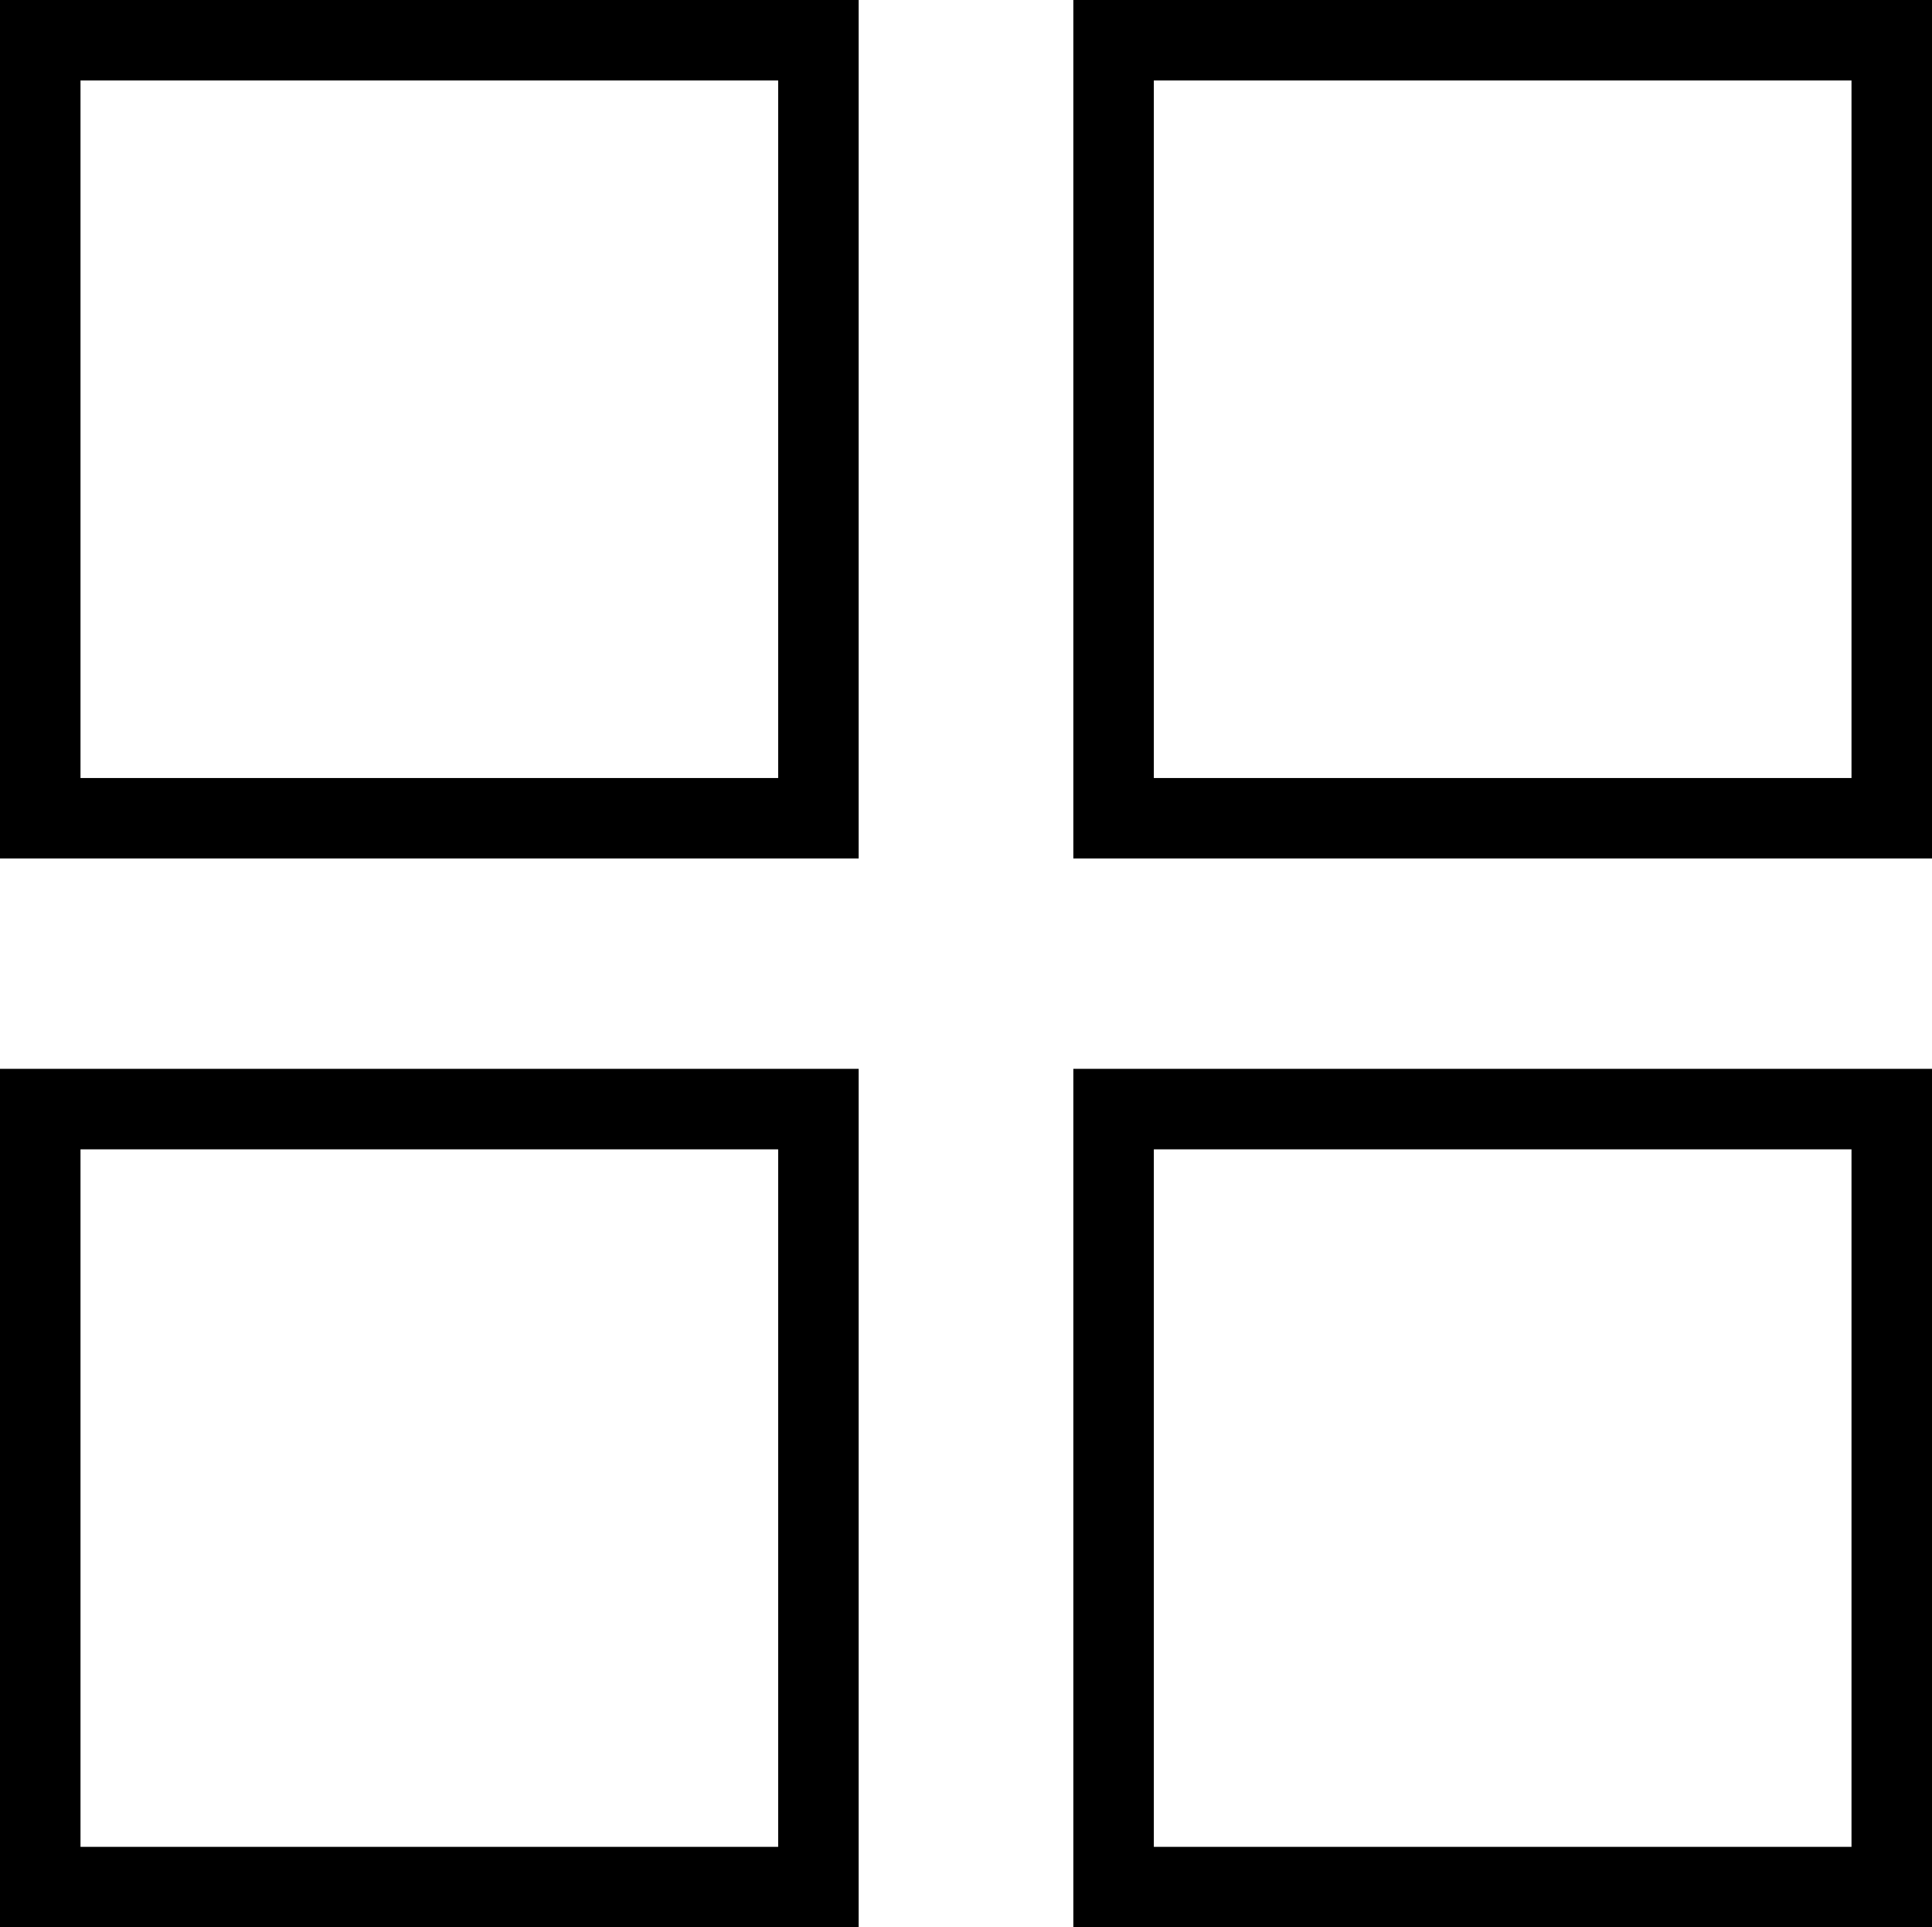
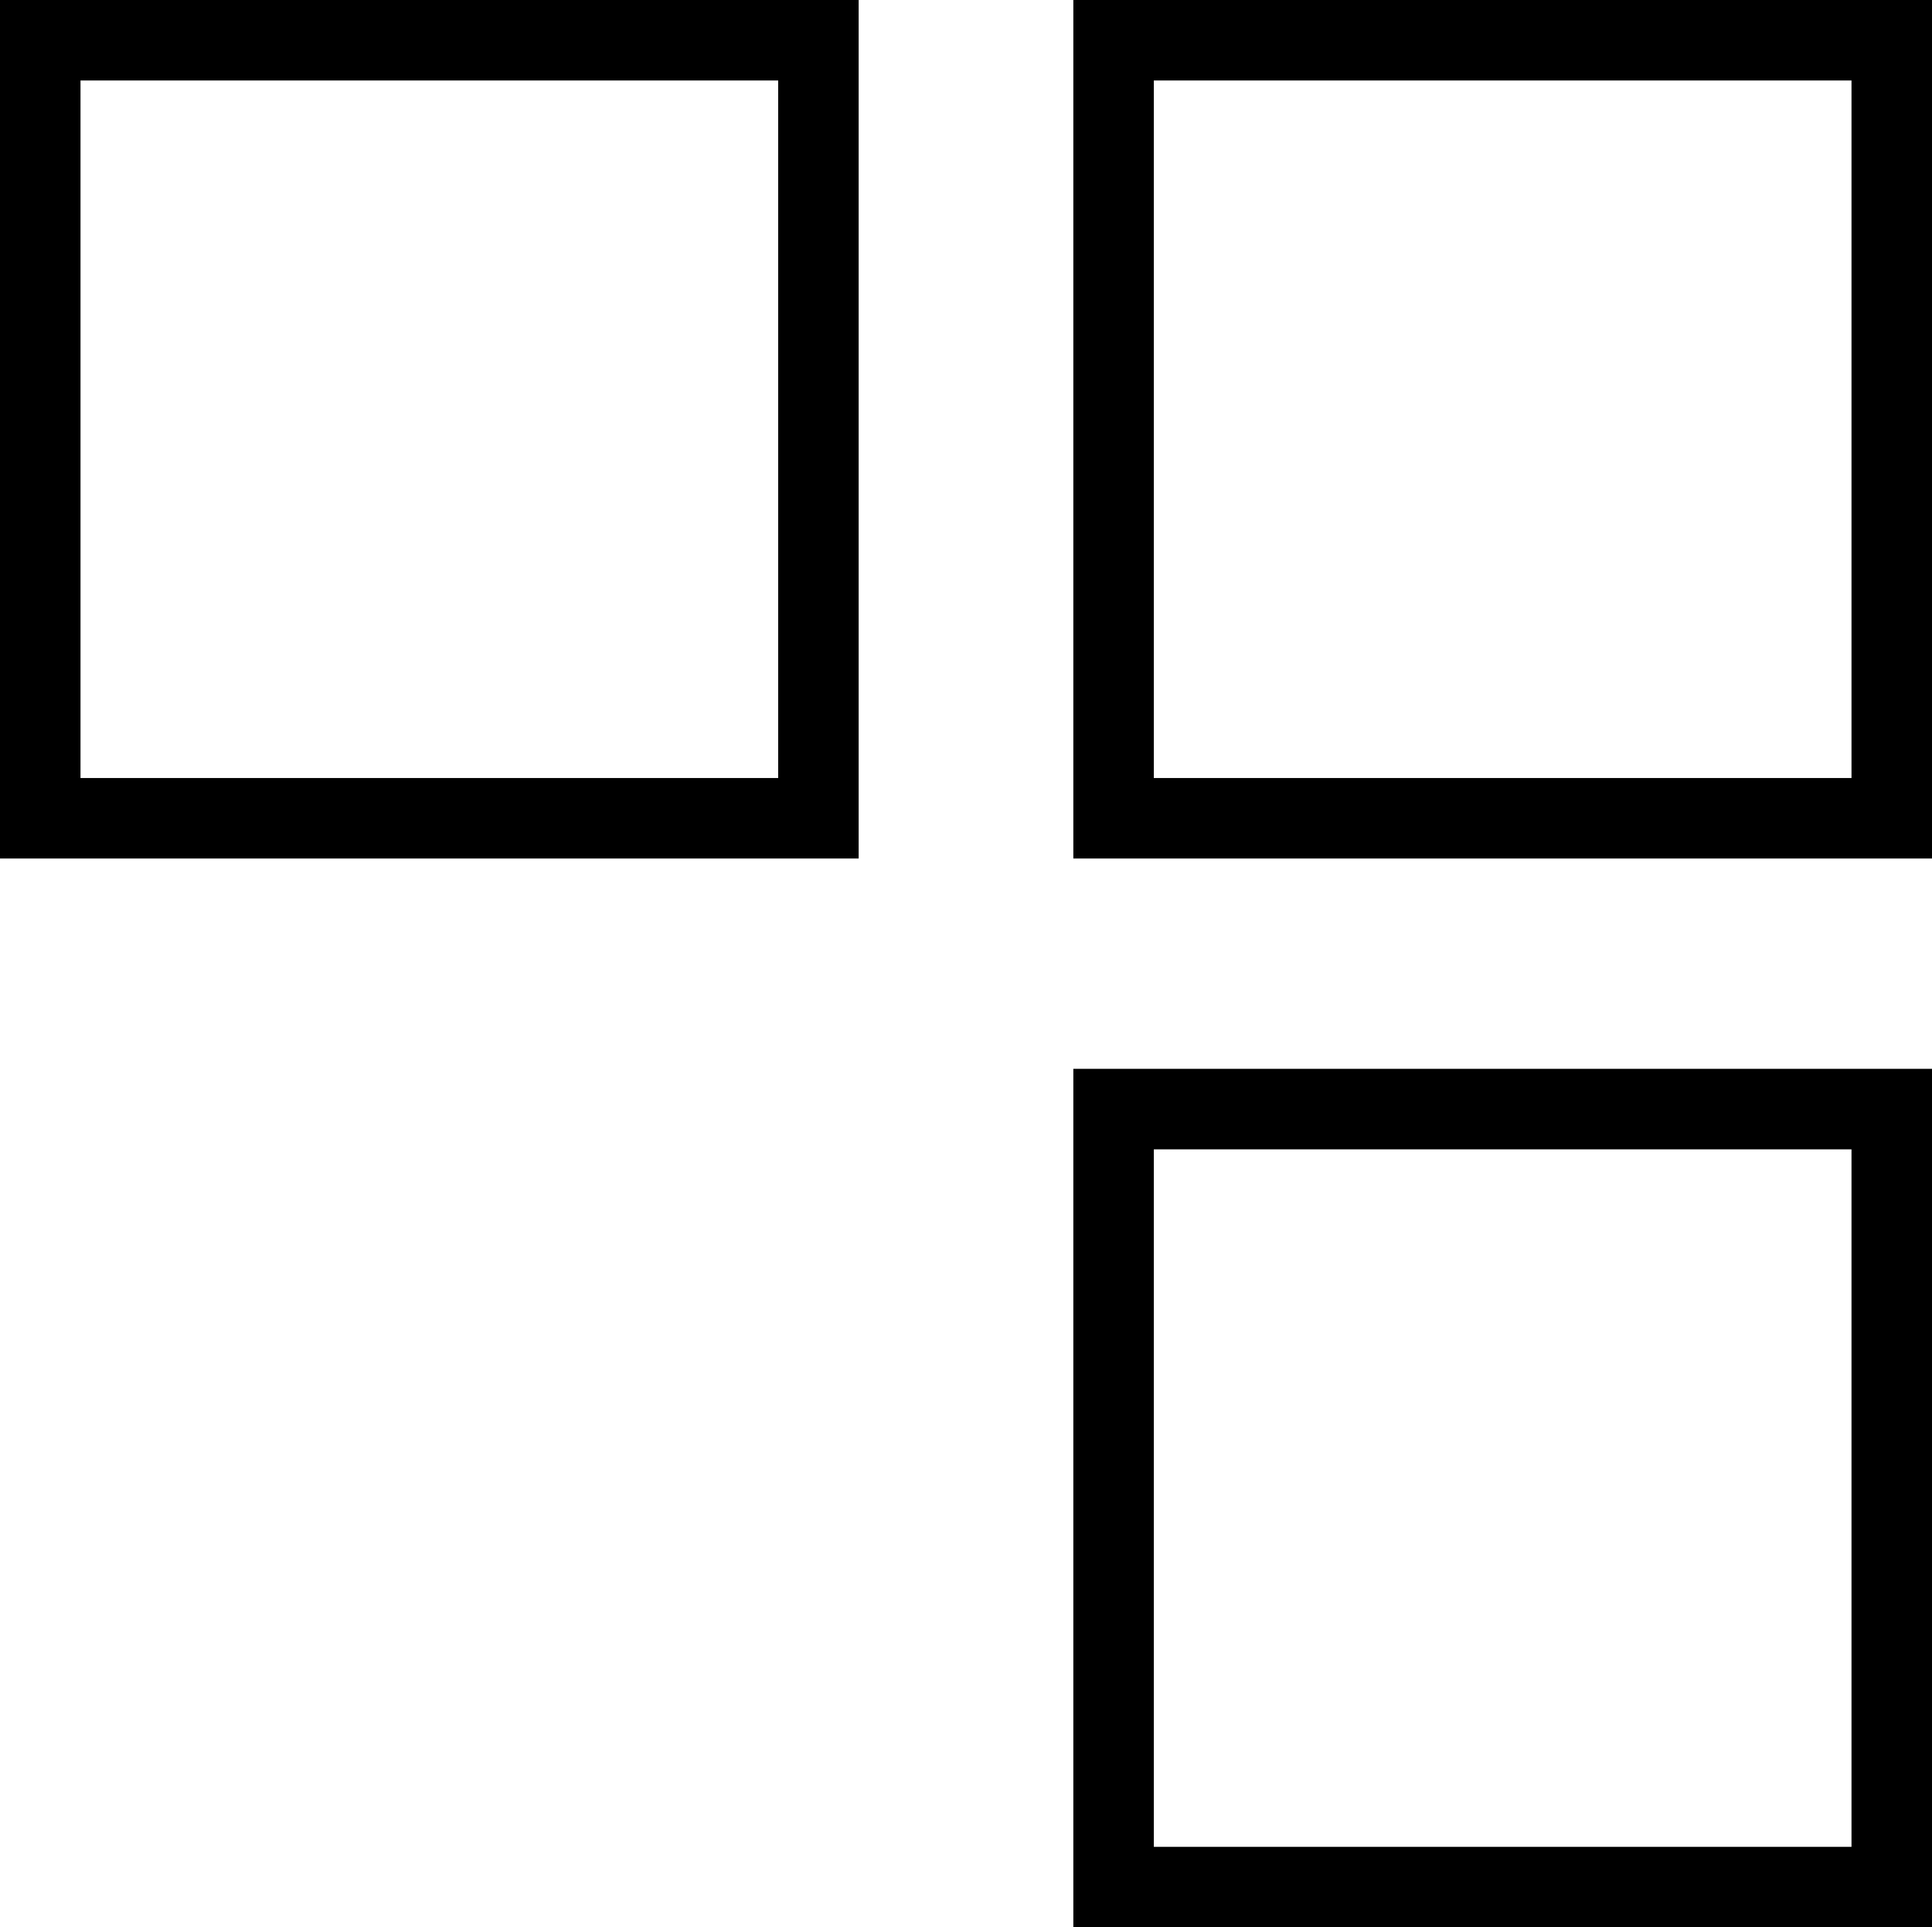
<svg xmlns="http://www.w3.org/2000/svg" id="Ebene_1" data-name="Ebene 1" viewBox="0 0 36 35.92">
  <title>icon-tile-off_outline</title>
  <path d="M14.5,1.5v13H1.5V1.5h13M16,0H0V16H16V0Z" transform="translate(0 0)" />
  <path d="M34.5,1.5v13h-13V1.5h13M36,0H20V16H36V0Z" transform="translate(0 0)" />
-   <path d="M14.5,21.42v13H1.5v-13h13m1.5-1.5H0v16H16v-16Z" transform="translate(0 0)" />
  <path d="M34.5,21.42v13h-13v-13h13m1.5-1.5H20v16H36v-16Z" transform="translate(0 0)" />
</svg>